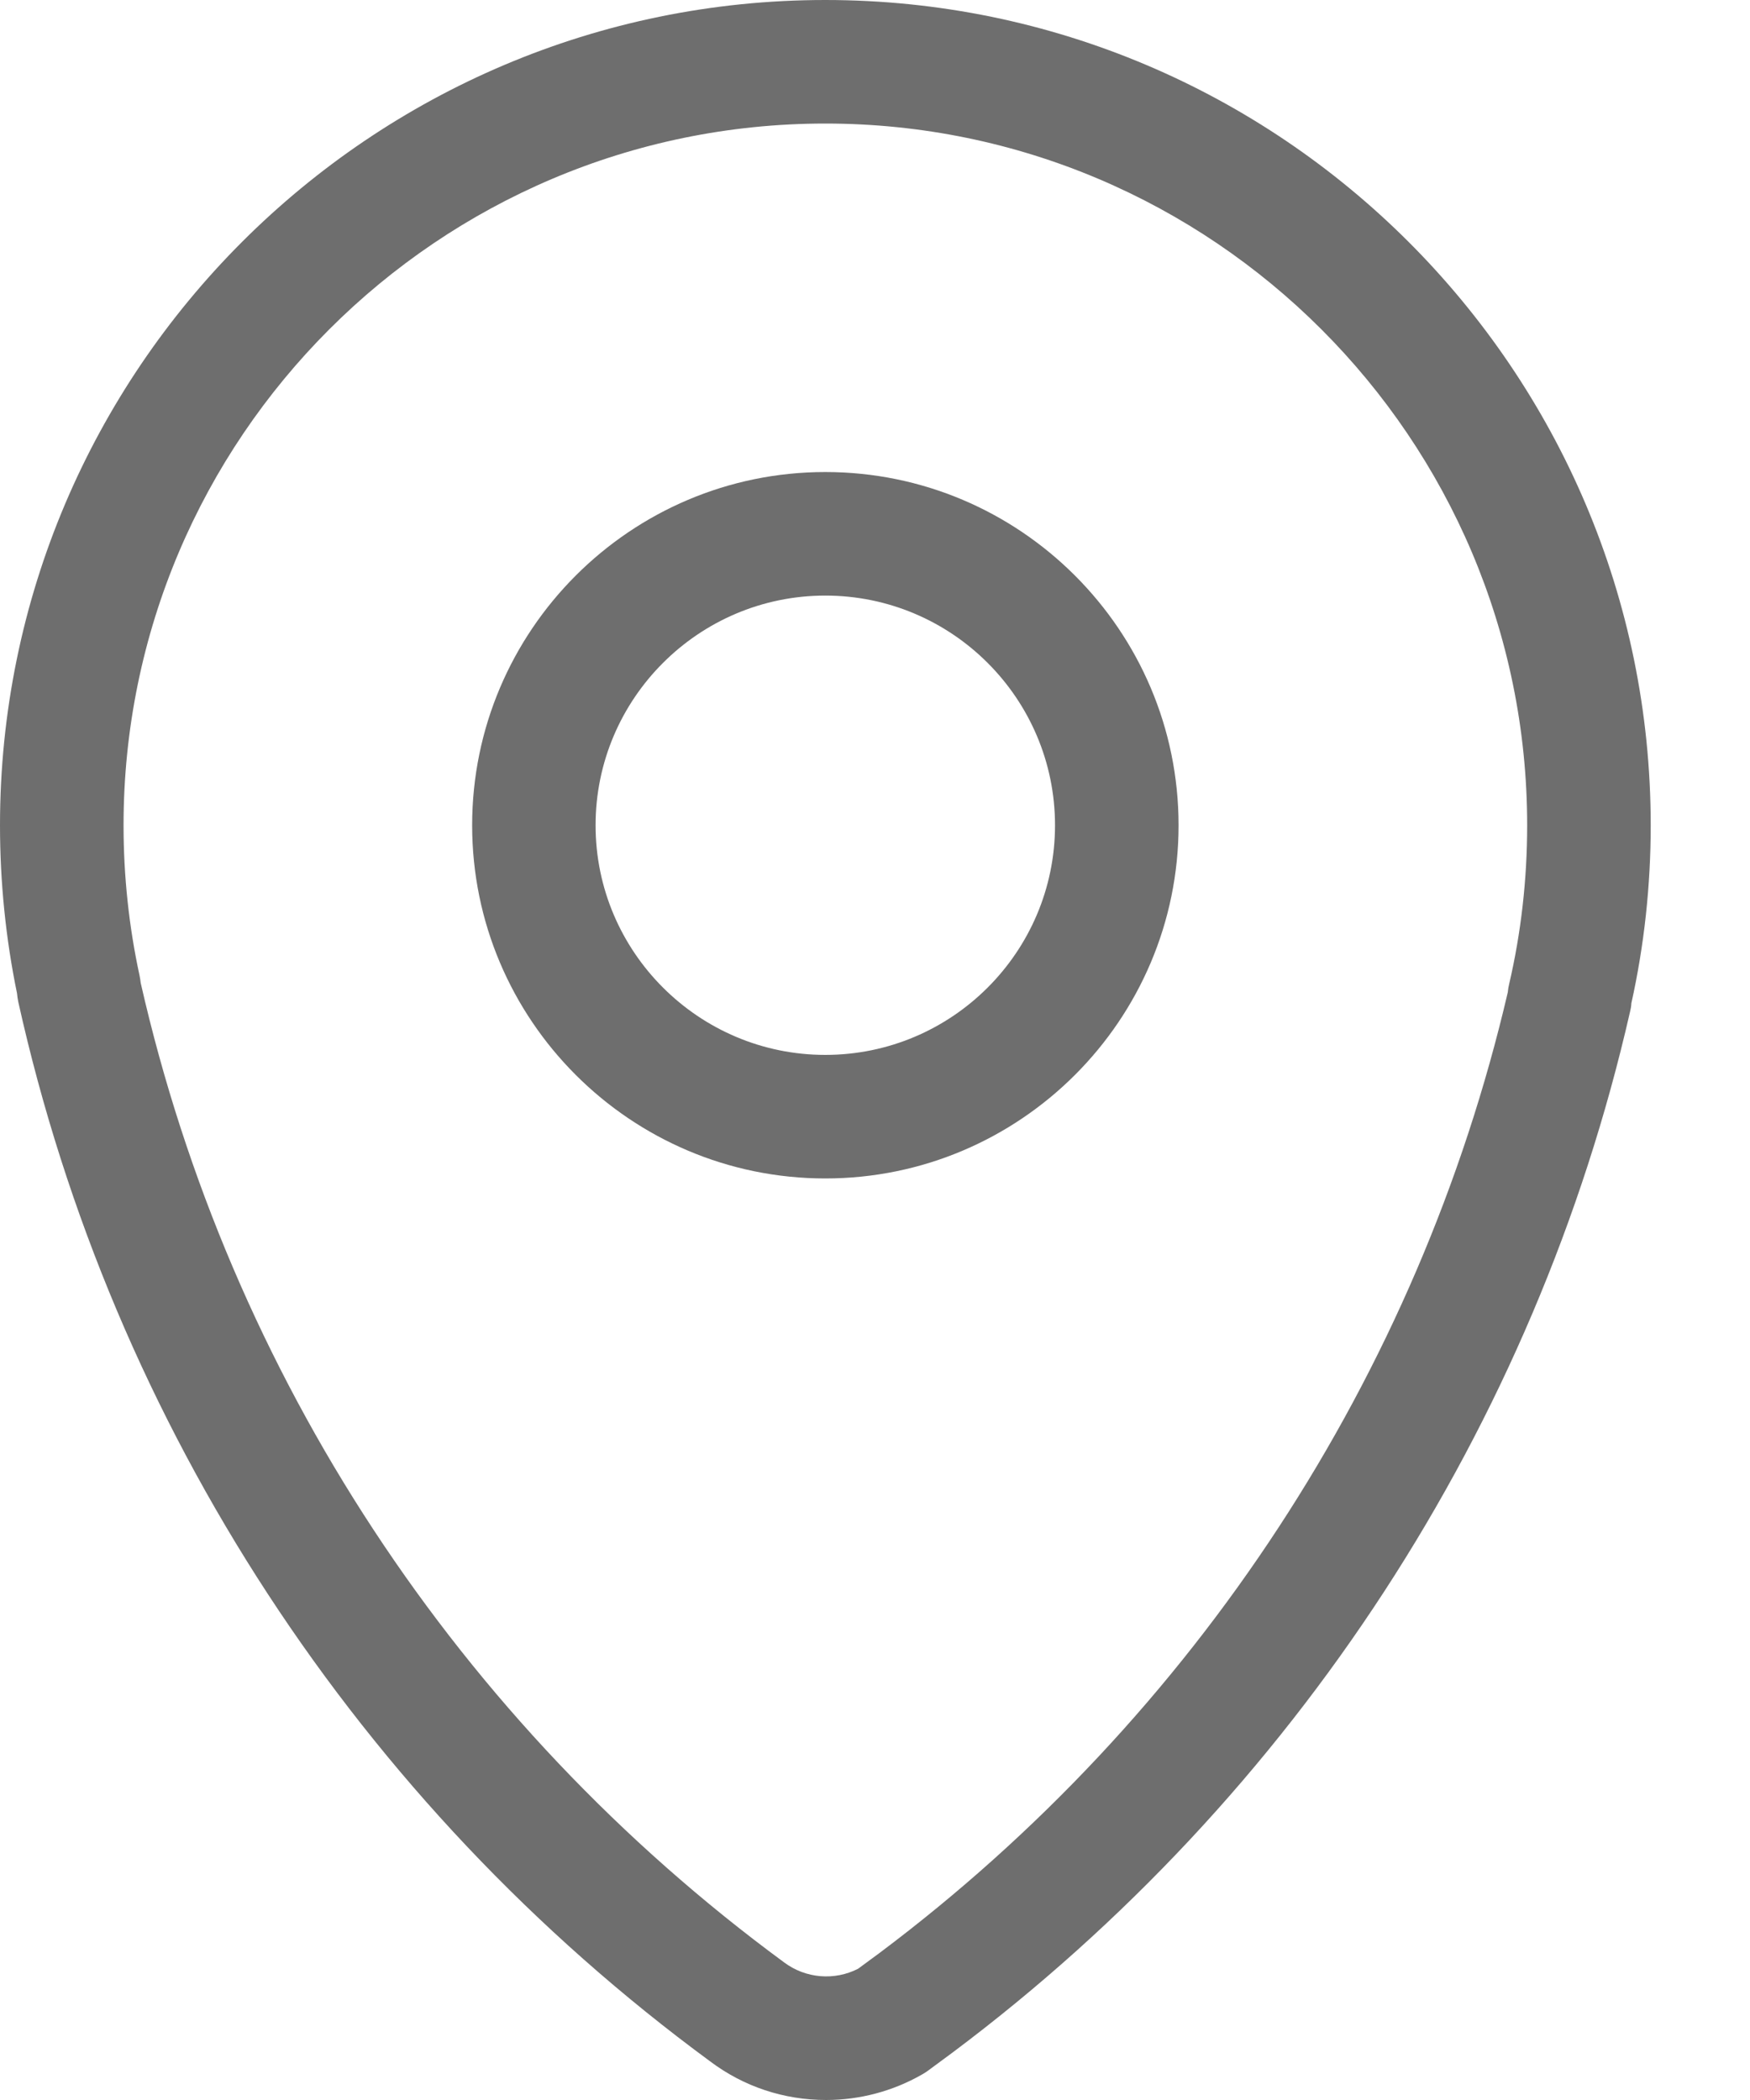
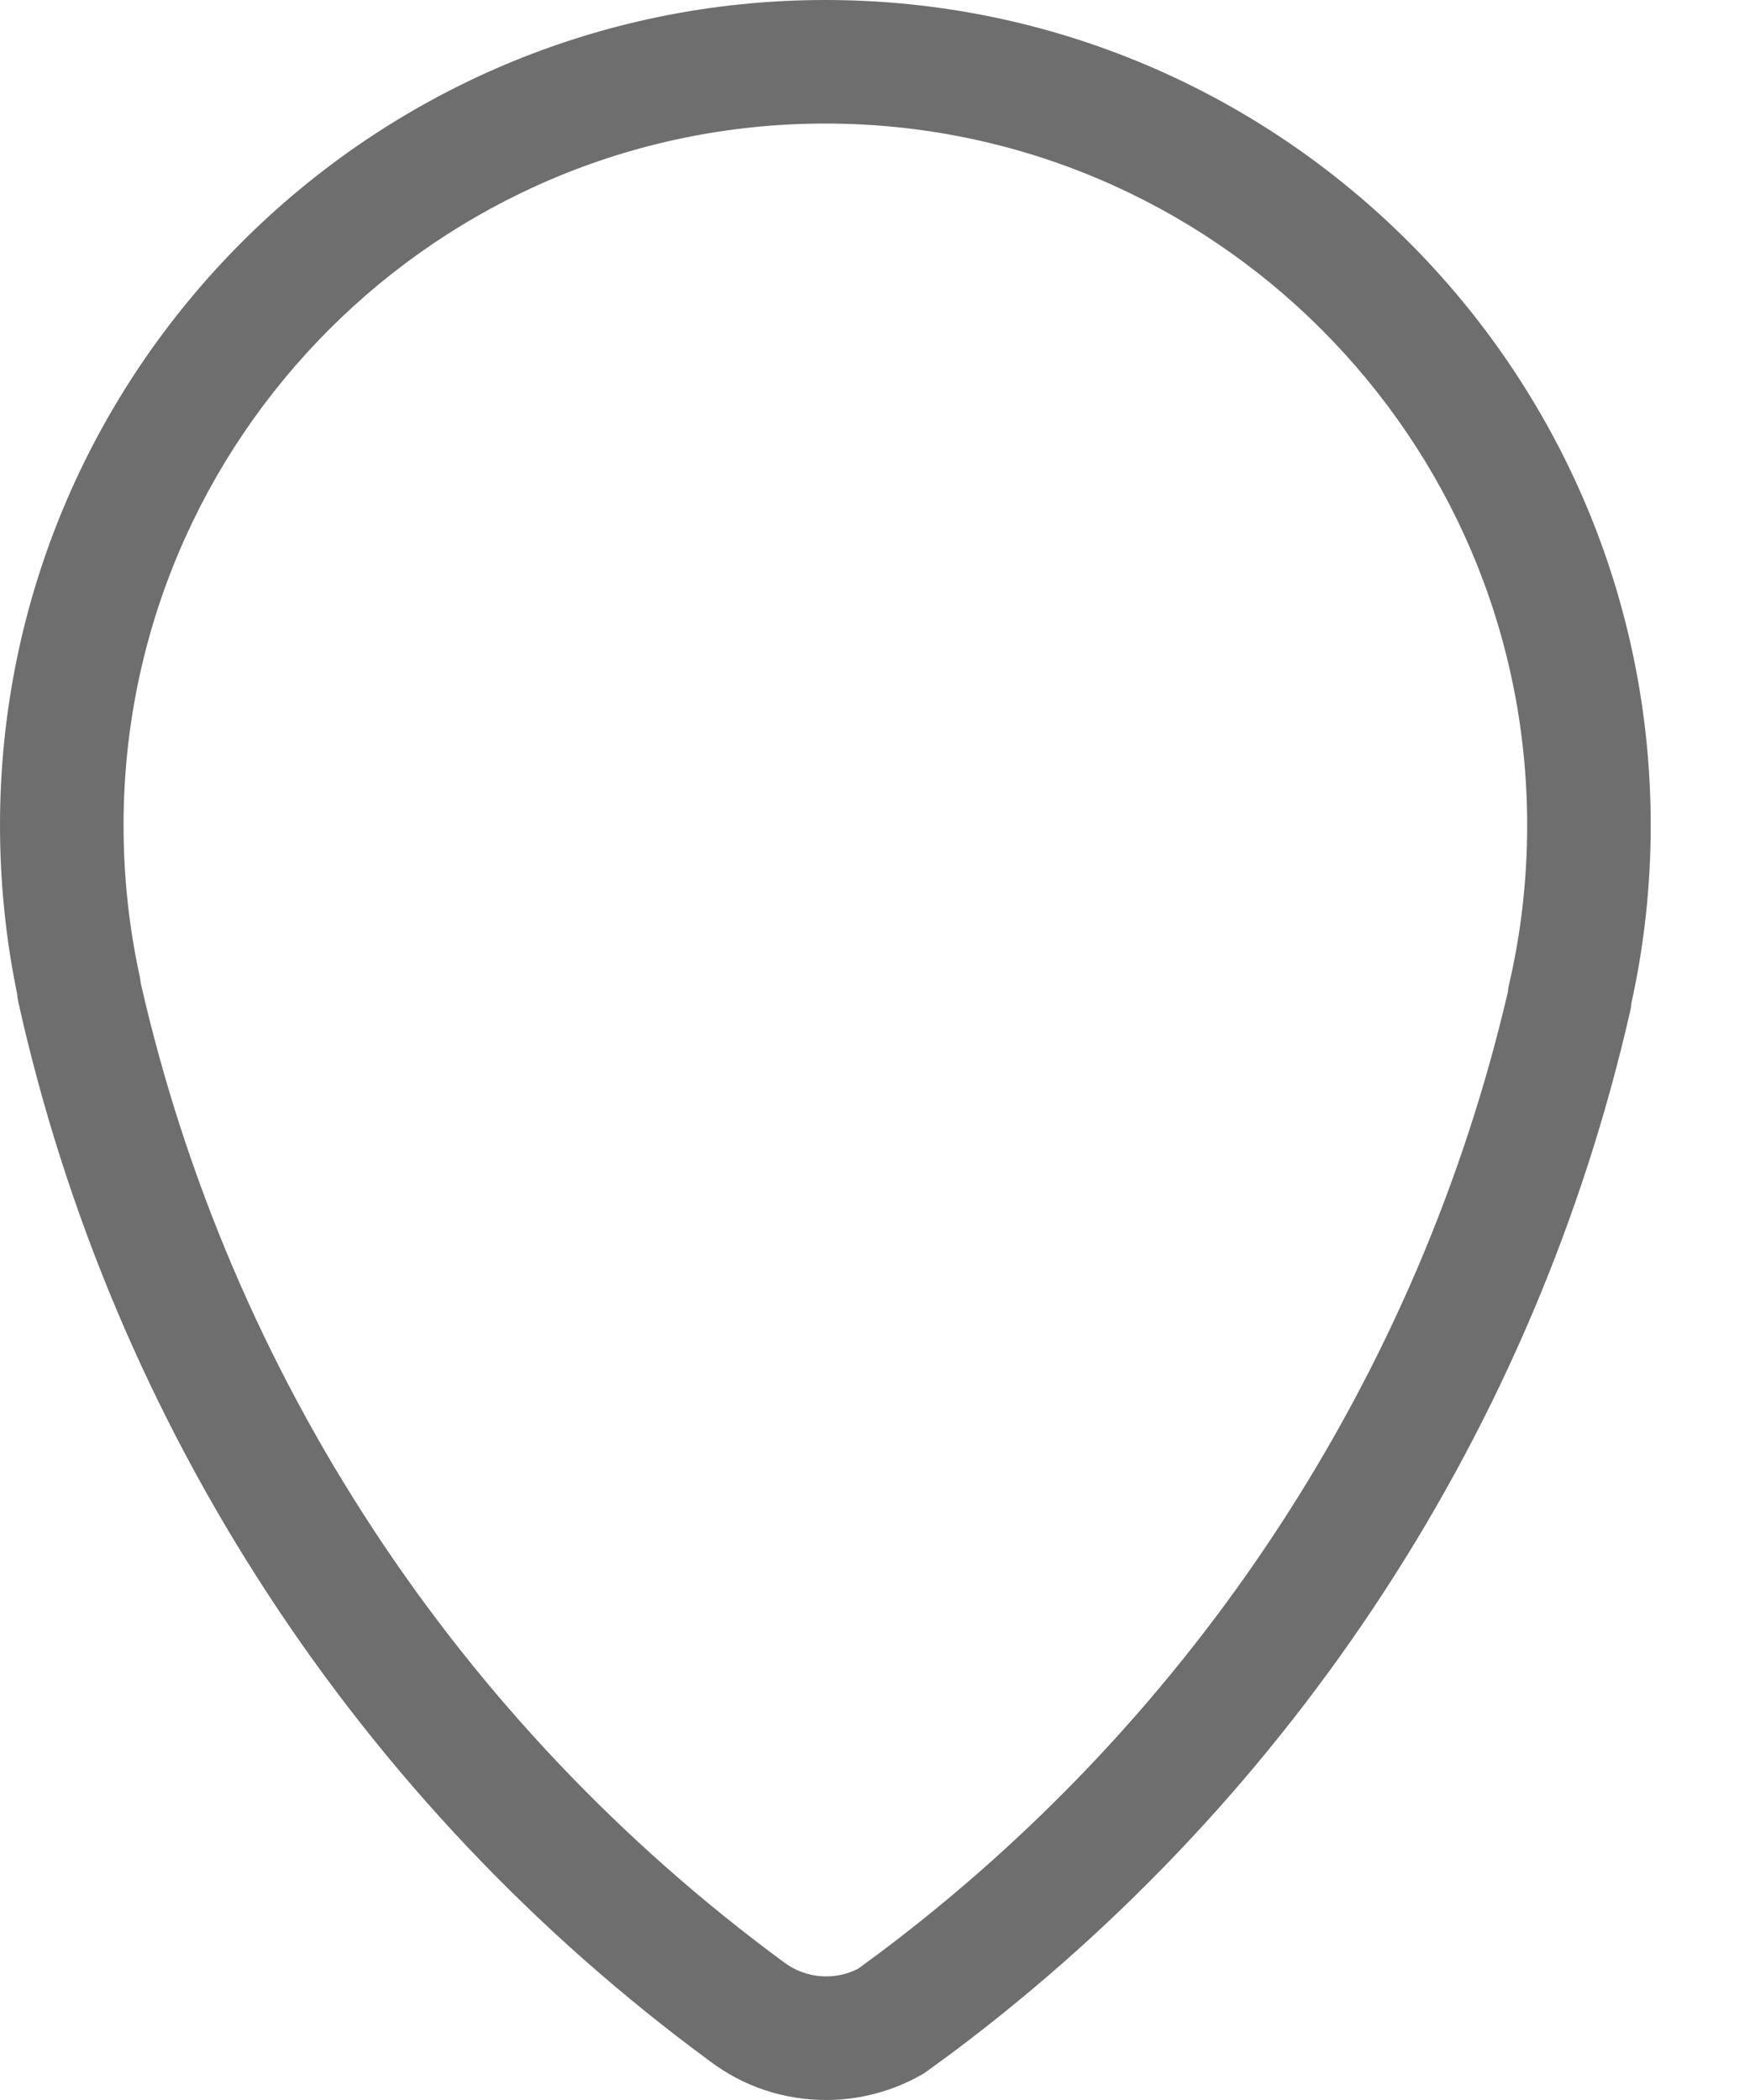
<svg xmlns="http://www.w3.org/2000/svg" width="15" height="18" viewBox="0 0 15 18" fill="none">
-   <path d="M7.081 18C6.718 18 6.374 17.885 6.087 17.669C3.074 15.454 0.966 12.227 0.157 8.589C0.152 8.564 0.148 8.54 0.146 8.515C0.049 8.044 3.67891e-10 7.559 3.67891e-10 7.074C-3.94252e-05 3.173 3.173 0 7.074 0C10.975 0 14.149 3.173 14.149 7.074C14.149 7.592 14.093 8.105 13.983 8.6C13.982 8.624 13.978 8.648 13.972 8.671C13.162 12.225 11.101 15.392 8.169 17.59L7.951 17.751C7.935 17.762 7.919 17.773 7.902 17.782C7.652 17.925 7.368 18 7.081 18ZM1.206 8.425C1.97 11.786 3.926 14.765 6.719 16.819C6.906 16.96 7.154 16.978 7.355 16.875L7.537 16.741C10.247 14.709 12.159 11.786 12.924 8.505C12.926 8.481 12.93 8.457 12.936 8.433C13.038 7.994 13.09 7.537 13.09 7.074C13.09 3.757 10.391 1.059 7.074 1.059C3.757 1.059 1.059 3.757 1.059 7.074C1.059 7.508 1.105 7.941 1.196 8.361C1.2 8.382 1.204 8.403 1.206 8.425Z" fill="#6E6E6E" />
-   <path d="M7.074 10.101C5.405 10.101 4.047 8.743 4.047 7.074C4.047 5.404 5.405 4.046 7.074 4.046C8.744 4.046 10.102 5.404 10.102 7.074C10.102 8.743 8.744 10.101 7.074 10.101ZM7.074 5.105C5.989 5.105 5.105 5.988 5.105 7.074C5.105 8.159 5.989 9.042 7.074 9.042C8.16 9.042 9.043 8.159 9.043 7.074C9.043 5.988 8.16 5.105 7.074 5.105Z" fill="#6E6E6E" />
+   <path d="M7.081 18C6.718 18 6.374 17.885 6.087 17.669C3.074 15.454 0.966 12.227 0.157 8.589C0.152 8.564 0.148 8.54 0.146 8.515C0.049 8.044 3.67891e-10 7.559 3.67891e-10 7.074C-3.94252e-05 3.173 3.173 0 7.074 0C10.975 0 14.149 3.173 14.149 7.074C14.149 7.592 14.093 8.105 13.983 8.6C13.982 8.624 13.978 8.648 13.972 8.671C13.162 12.225 11.101 15.392 8.169 17.59C7.935 17.762 7.919 17.773 7.902 17.782C7.652 17.925 7.368 18 7.081 18ZM1.206 8.425C1.97 11.786 3.926 14.765 6.719 16.819C6.906 16.96 7.154 16.978 7.355 16.875L7.537 16.741C10.247 14.709 12.159 11.786 12.924 8.505C12.926 8.481 12.93 8.457 12.936 8.433C13.038 7.994 13.09 7.537 13.09 7.074C13.09 3.757 10.391 1.059 7.074 1.059C3.757 1.059 1.059 3.757 1.059 7.074C1.059 7.508 1.105 7.941 1.196 8.361C1.2 8.382 1.204 8.403 1.206 8.425Z" fill="#6E6E6E" />
</svg>